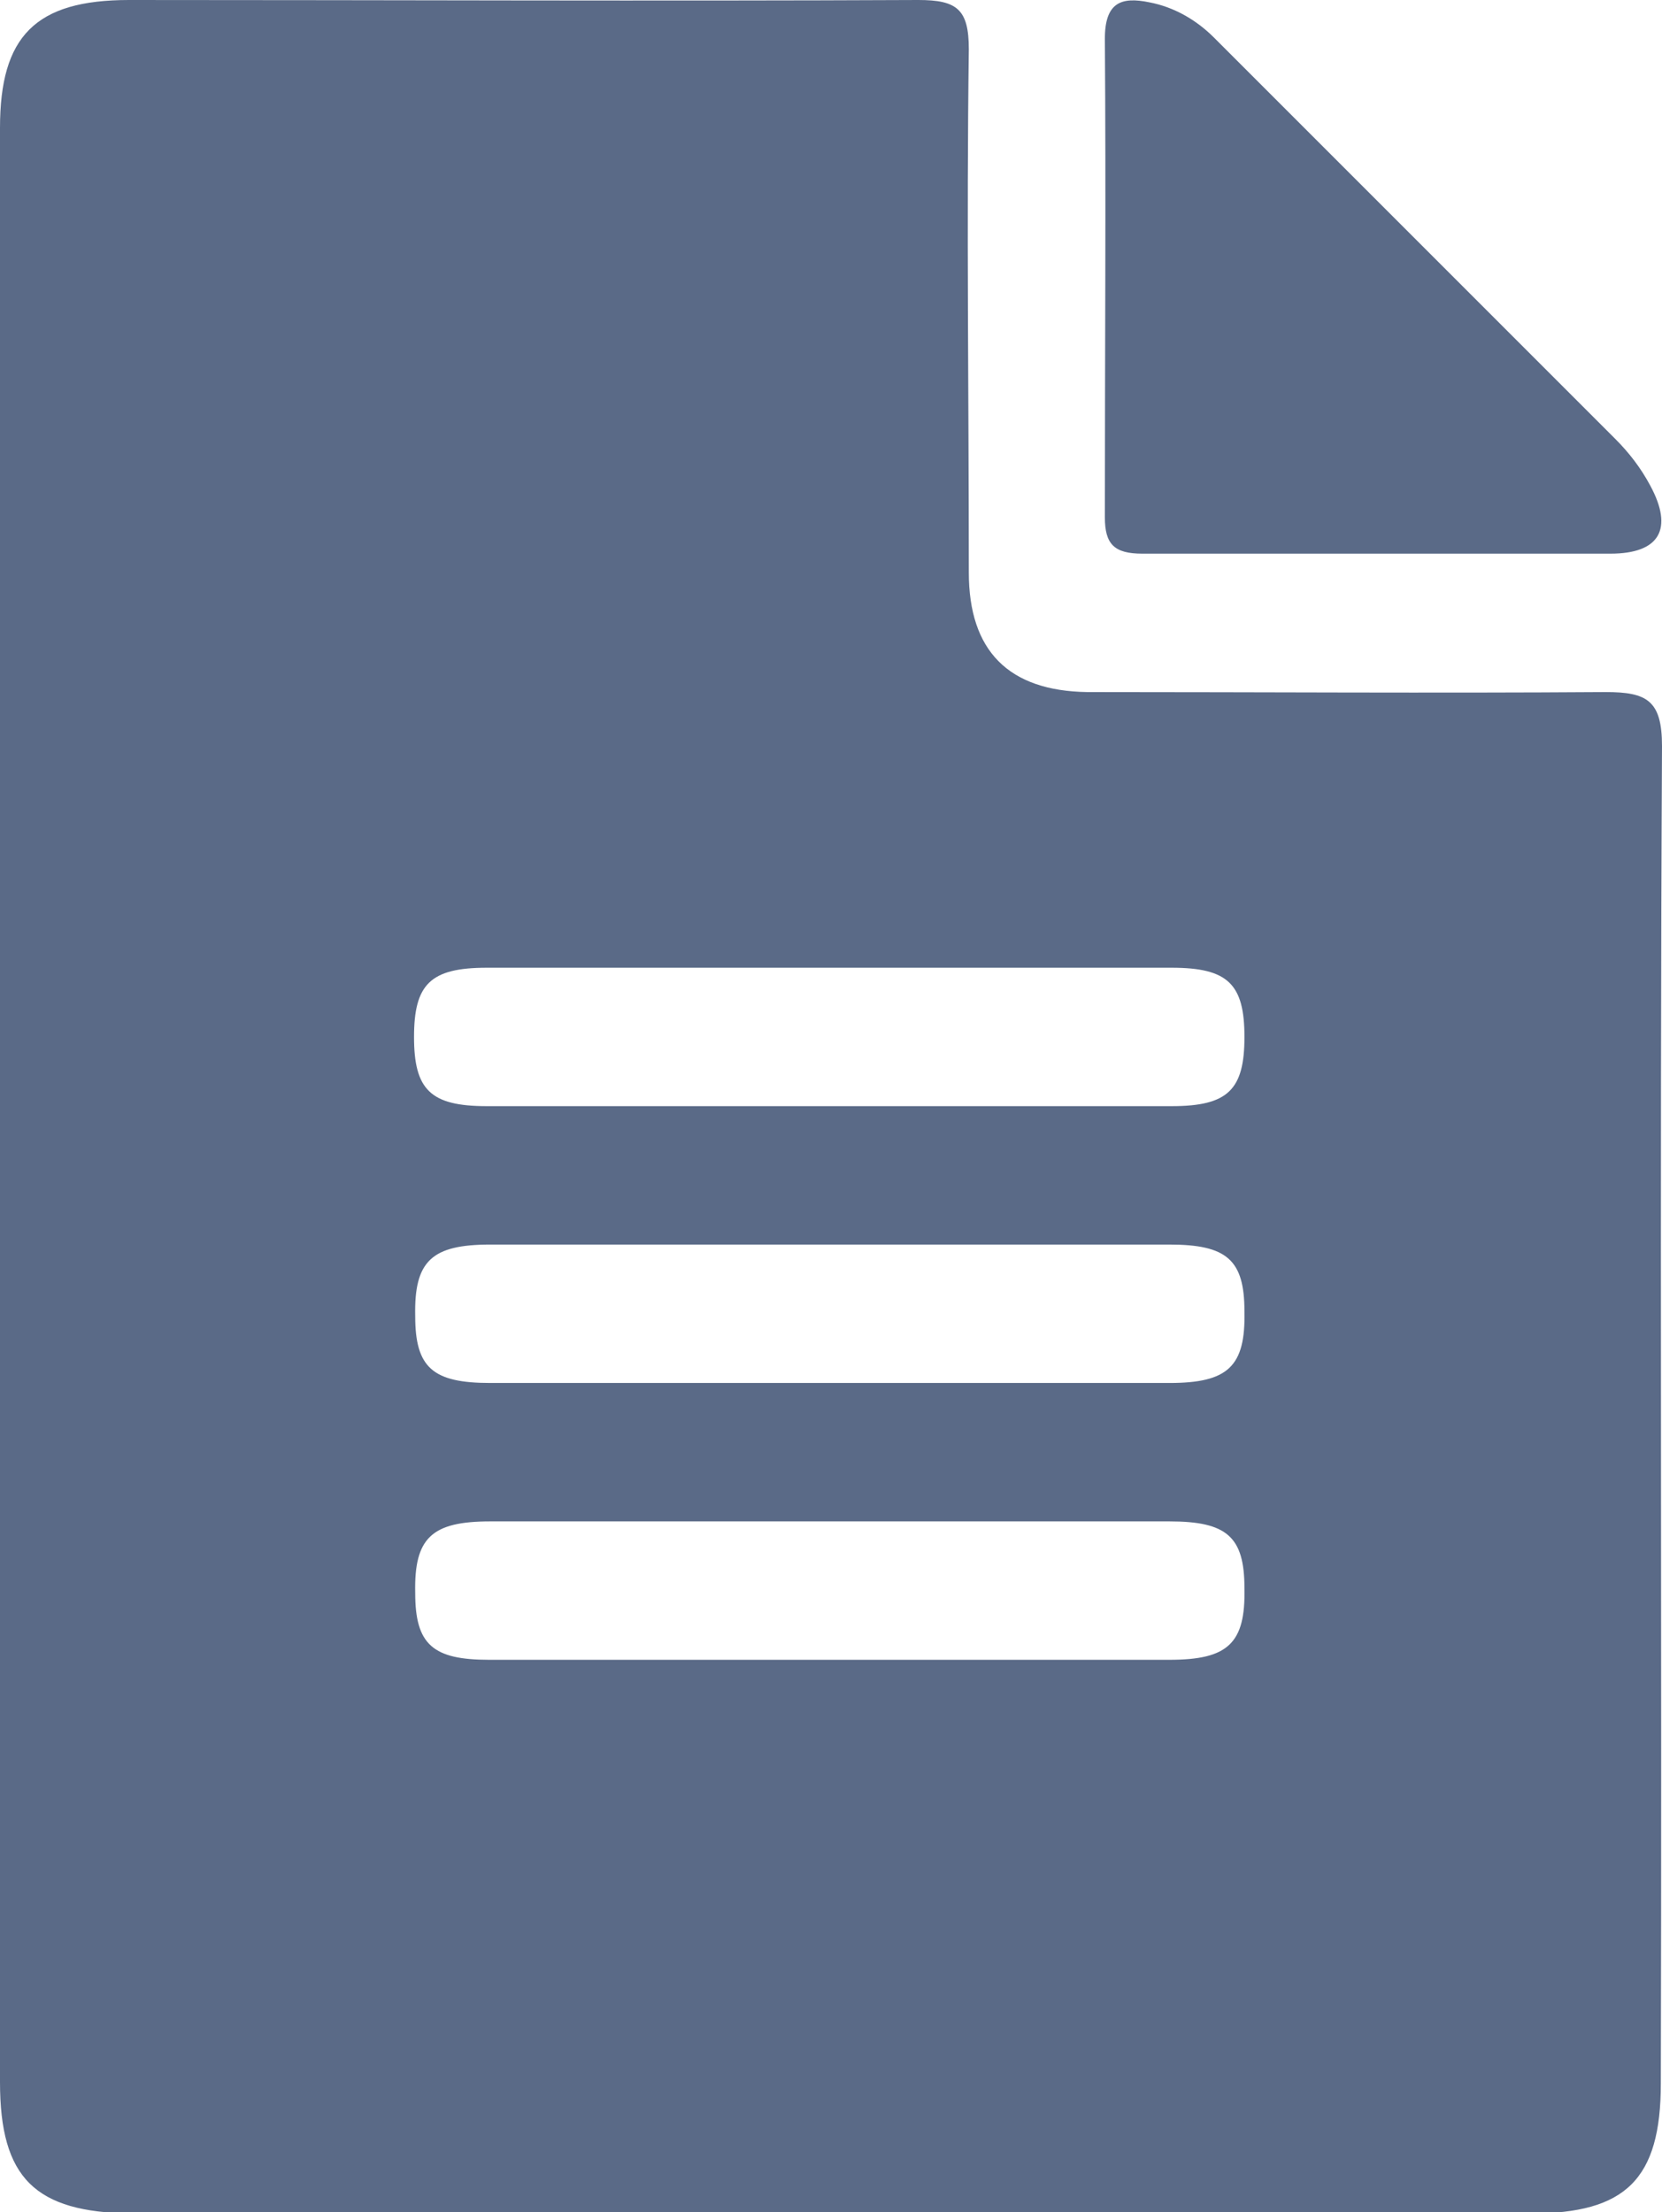
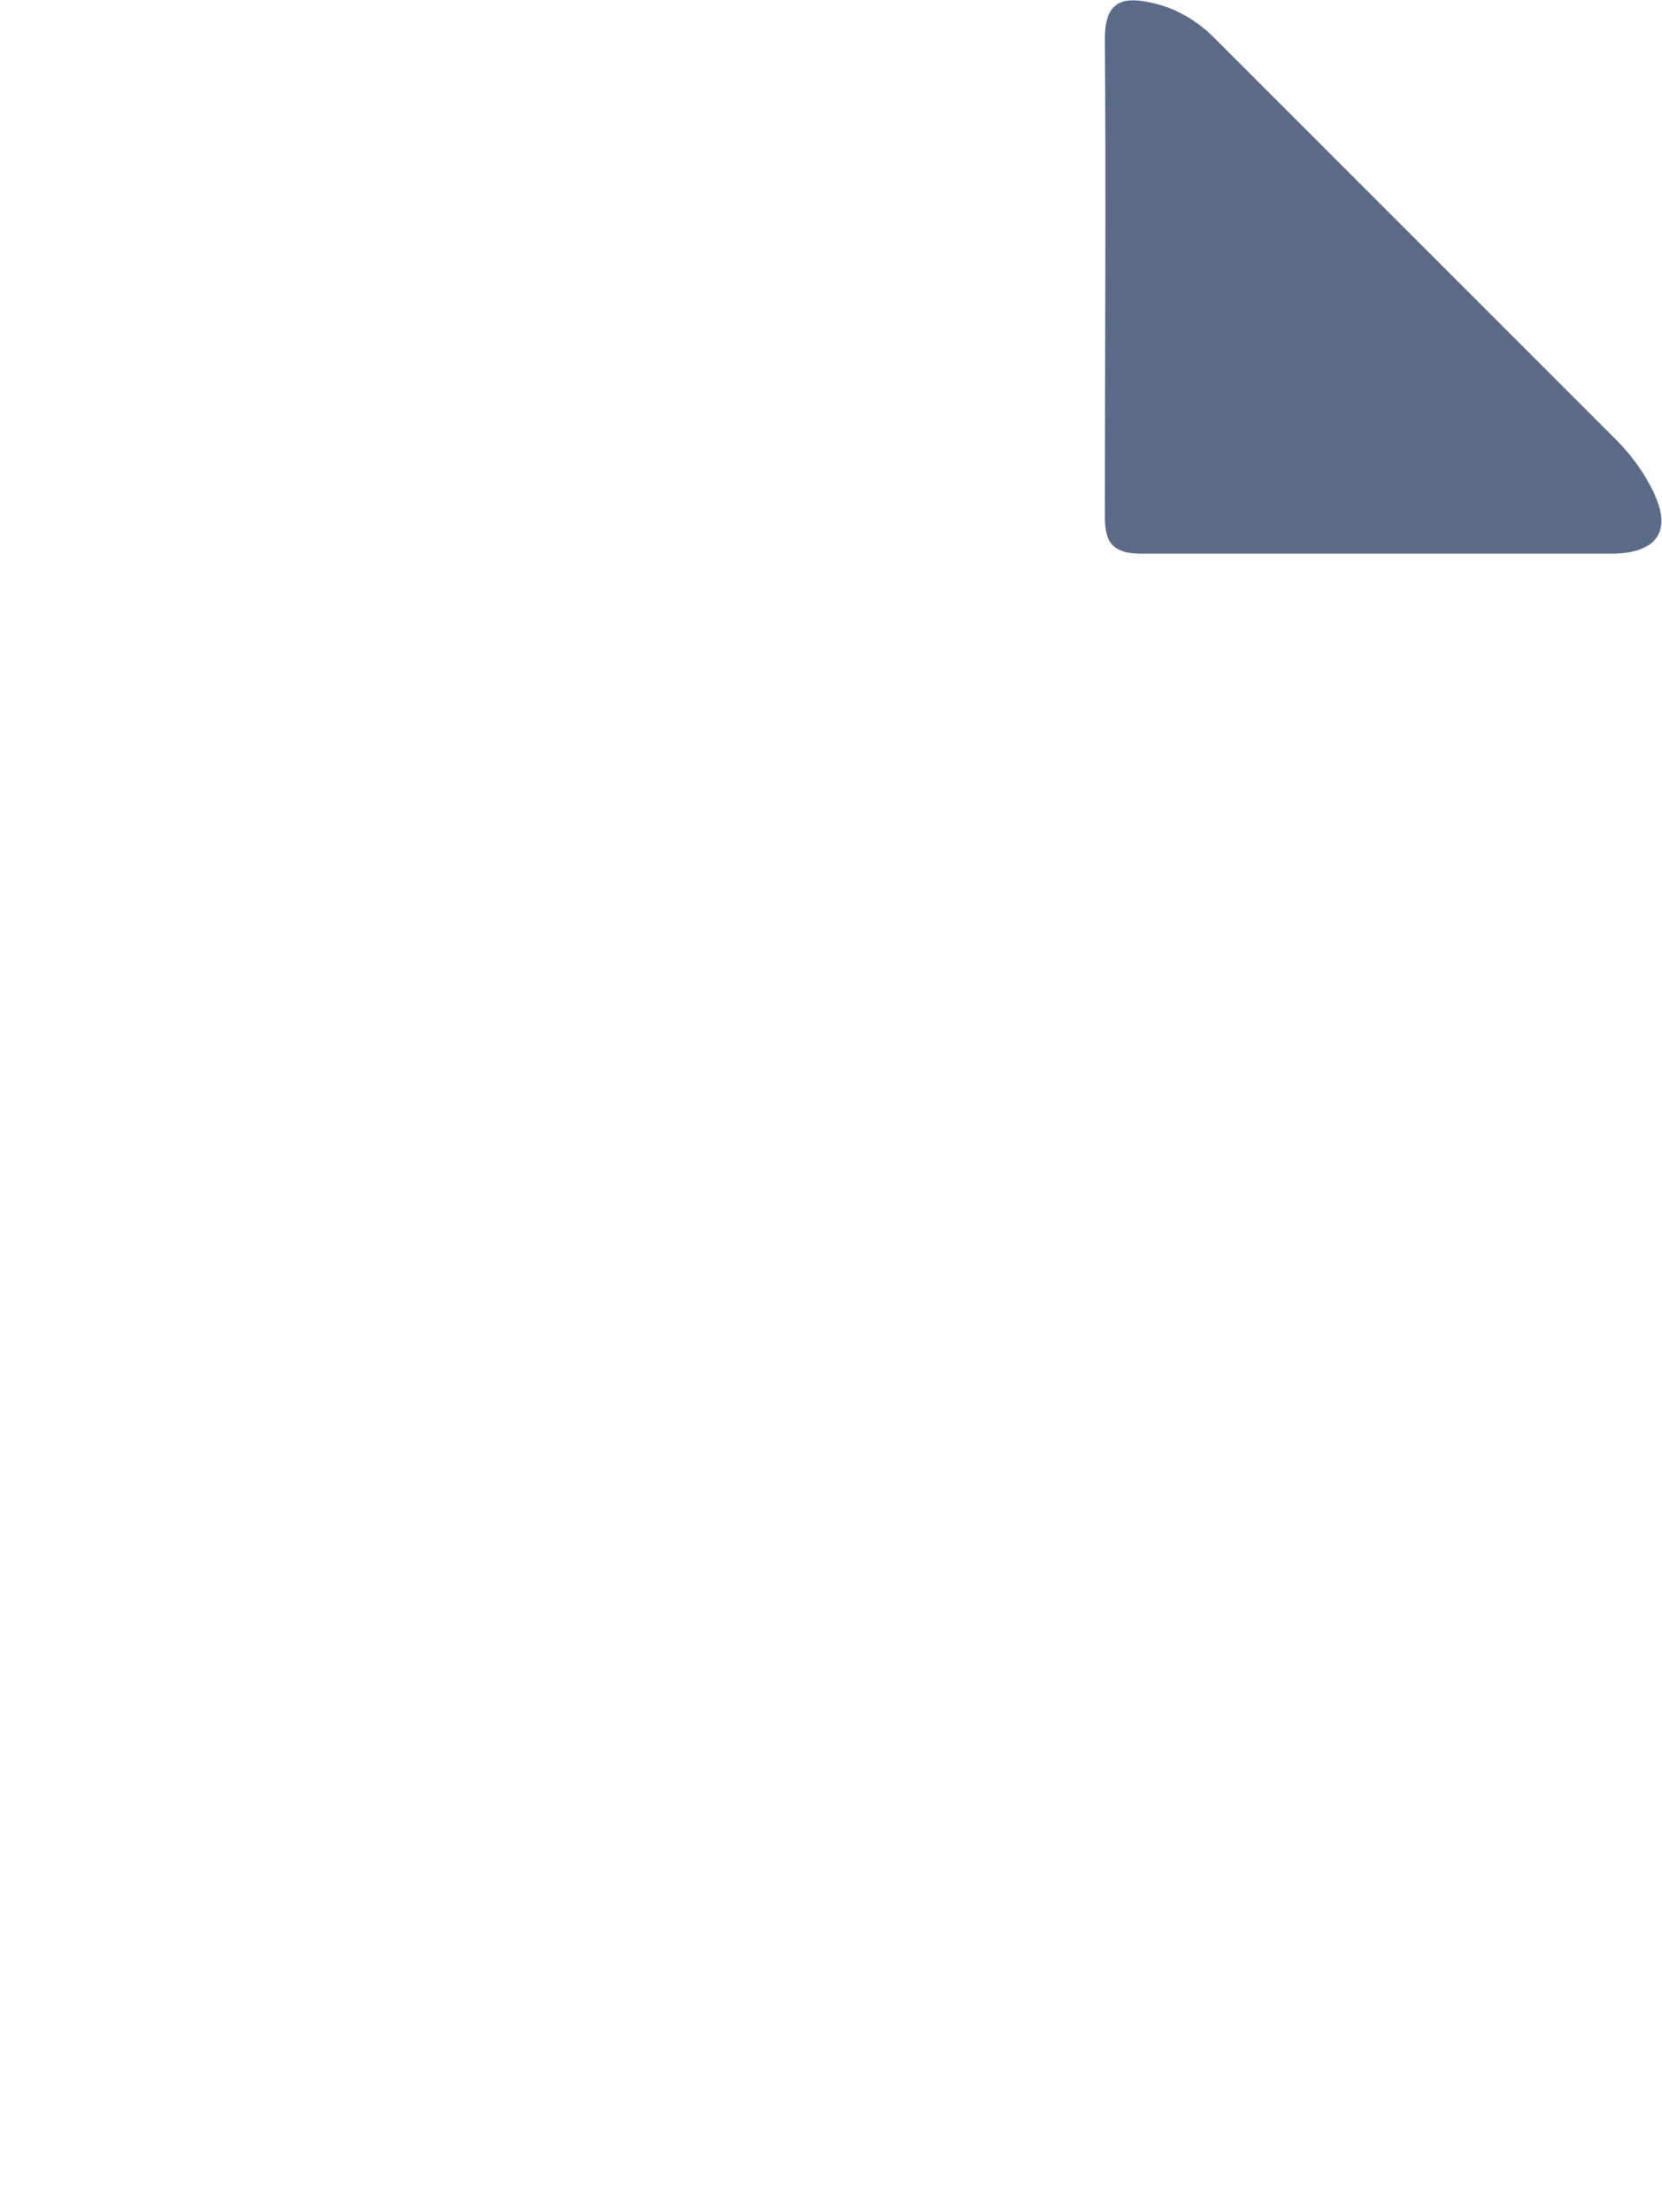
<svg xmlns="http://www.w3.org/2000/svg" id="Layer_1" viewBox="0 0 14.17 18.86">
  <defs>
    <style>
      .cls-1 {
        fill: #5a6a87;
      }
    </style>
  </defs>
  <g id="cNTzzh">
    <g id="Group_285">
-       <path id="Path_2273" class="cls-1" d="M0,9.38C0,6.62,0,3.86,0,1.09,0,.31.3,0,1.1,0,3.34,0,5.59.01,7.83,0c.33,0,.43.08.43.42-.02,1.49,0,2.97,0,4.46,0,.67.34,1.01,1.01,1.02,1.47,0,2.94.01,4.42,0,.35,0,.48.07.48.46-.02,3.8,0,7.6-.01,11.4,0,.82-.3,1.11-1.11,1.11H1.12C.3,18.86,0,18.57,0,17.75c0-2.79,0-5.58,0-8.37ZM7.05,9.43c.98,0,1.96,0,2.94,0,.48,0,.62-.14.62-.59s-.14-.59-.62-.59c-1.95,0-3.89,0-5.84,0-.48,0-.62.14-.62.59s.14.59.62.59c.97,0,1.93,0,2.9,0h0ZM7.07,11.79c.97,0,1.93,0,2.9,0,.5,0,.65-.14.64-.61,0-.44-.15-.57-.64-.57-1.93,0-3.86,0-5.79,0-.5,0-.65.14-.64.61,0,.44.15.57.64.57.97,0,1.93,0,2.9,0h0ZM7.03,14.15c.98,0,1.96,0,2.94,0,.5,0,.65-.14.64-.61,0-.44-.15-.57-.64-.57-1.93,0-3.86,0-5.79,0-.5,0-.65.14-.64.61,0,.44.15.57.63.57.95,0,1.9,0,2.86,0h0Z" />
      <path id="Path_2274" class="cls-1" d="M11.76,4.72c-.67,0-1.35,0-2.02,0-.24,0-.32-.08-.32-.31,0-1.36.01-2.72,0-4.08,0-.31.14-.36.38-.31.21.04.4.15.55.3,1.14,1.14,2.28,2.28,3.42,3.42.12.12.22.25.3.4.2.37.08.58-.34.58-.66,0-1.32,0-1.98,0Z" />
    </g>
  </g>
</svg>